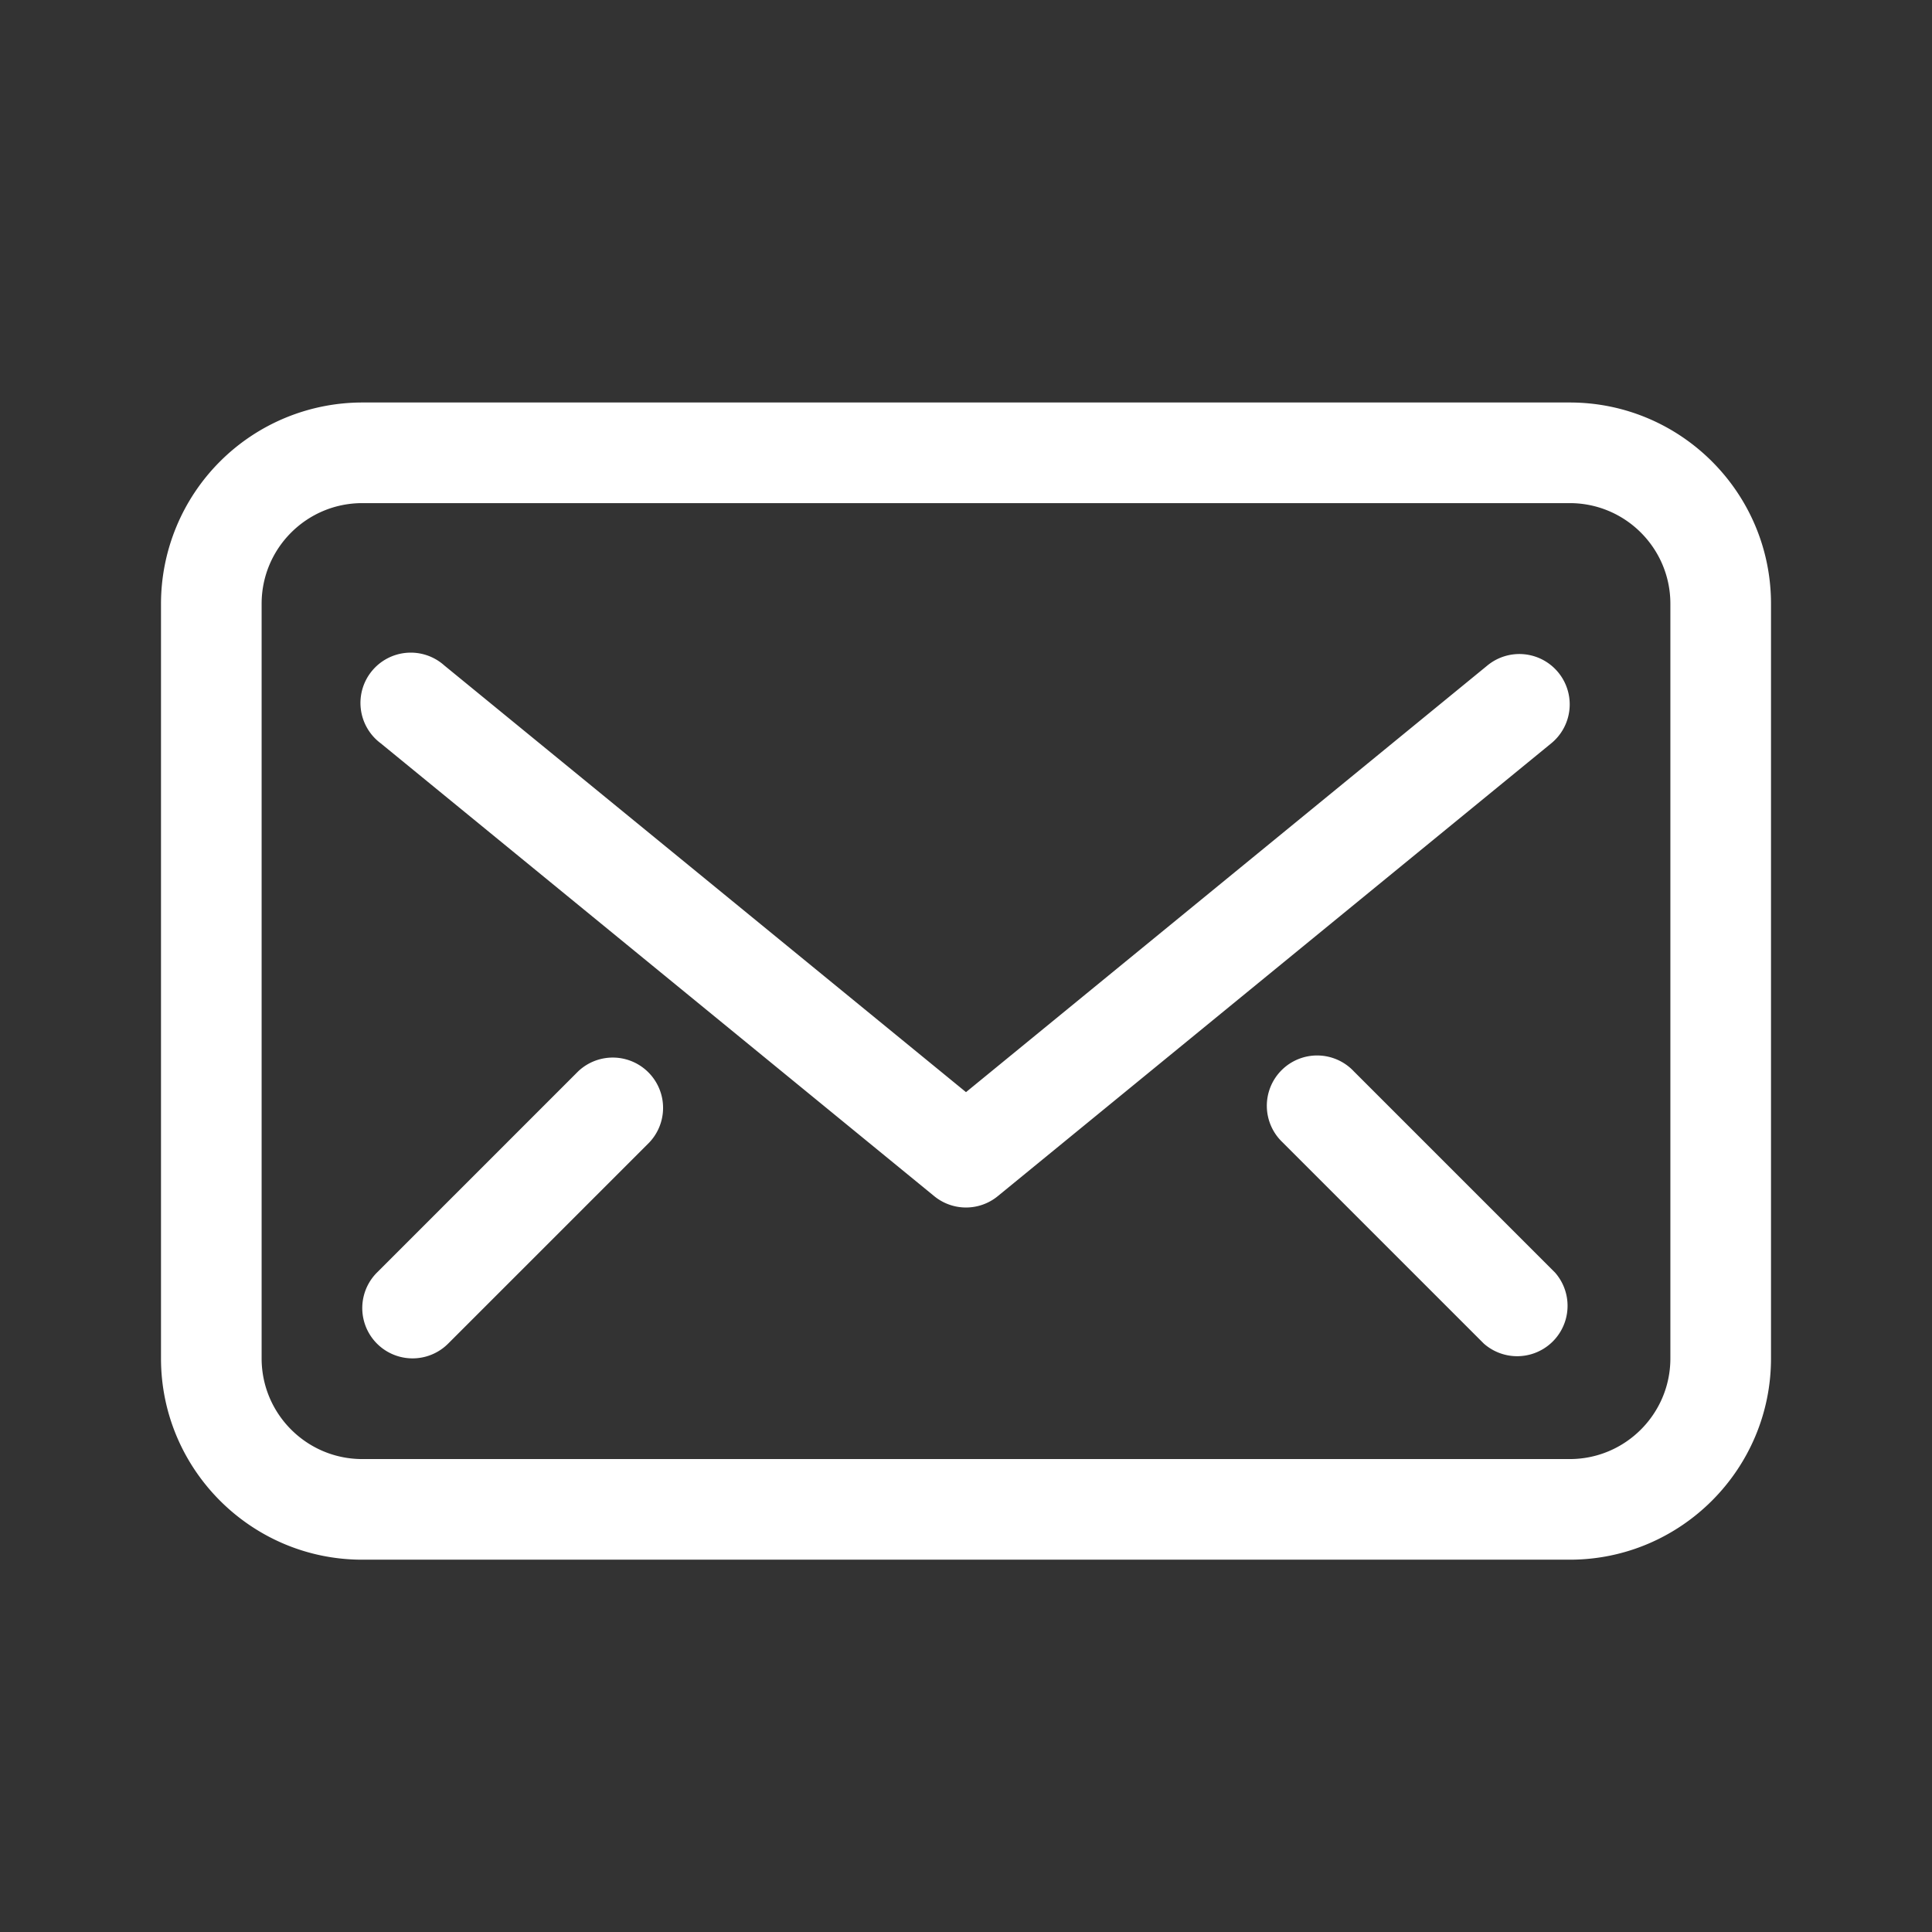
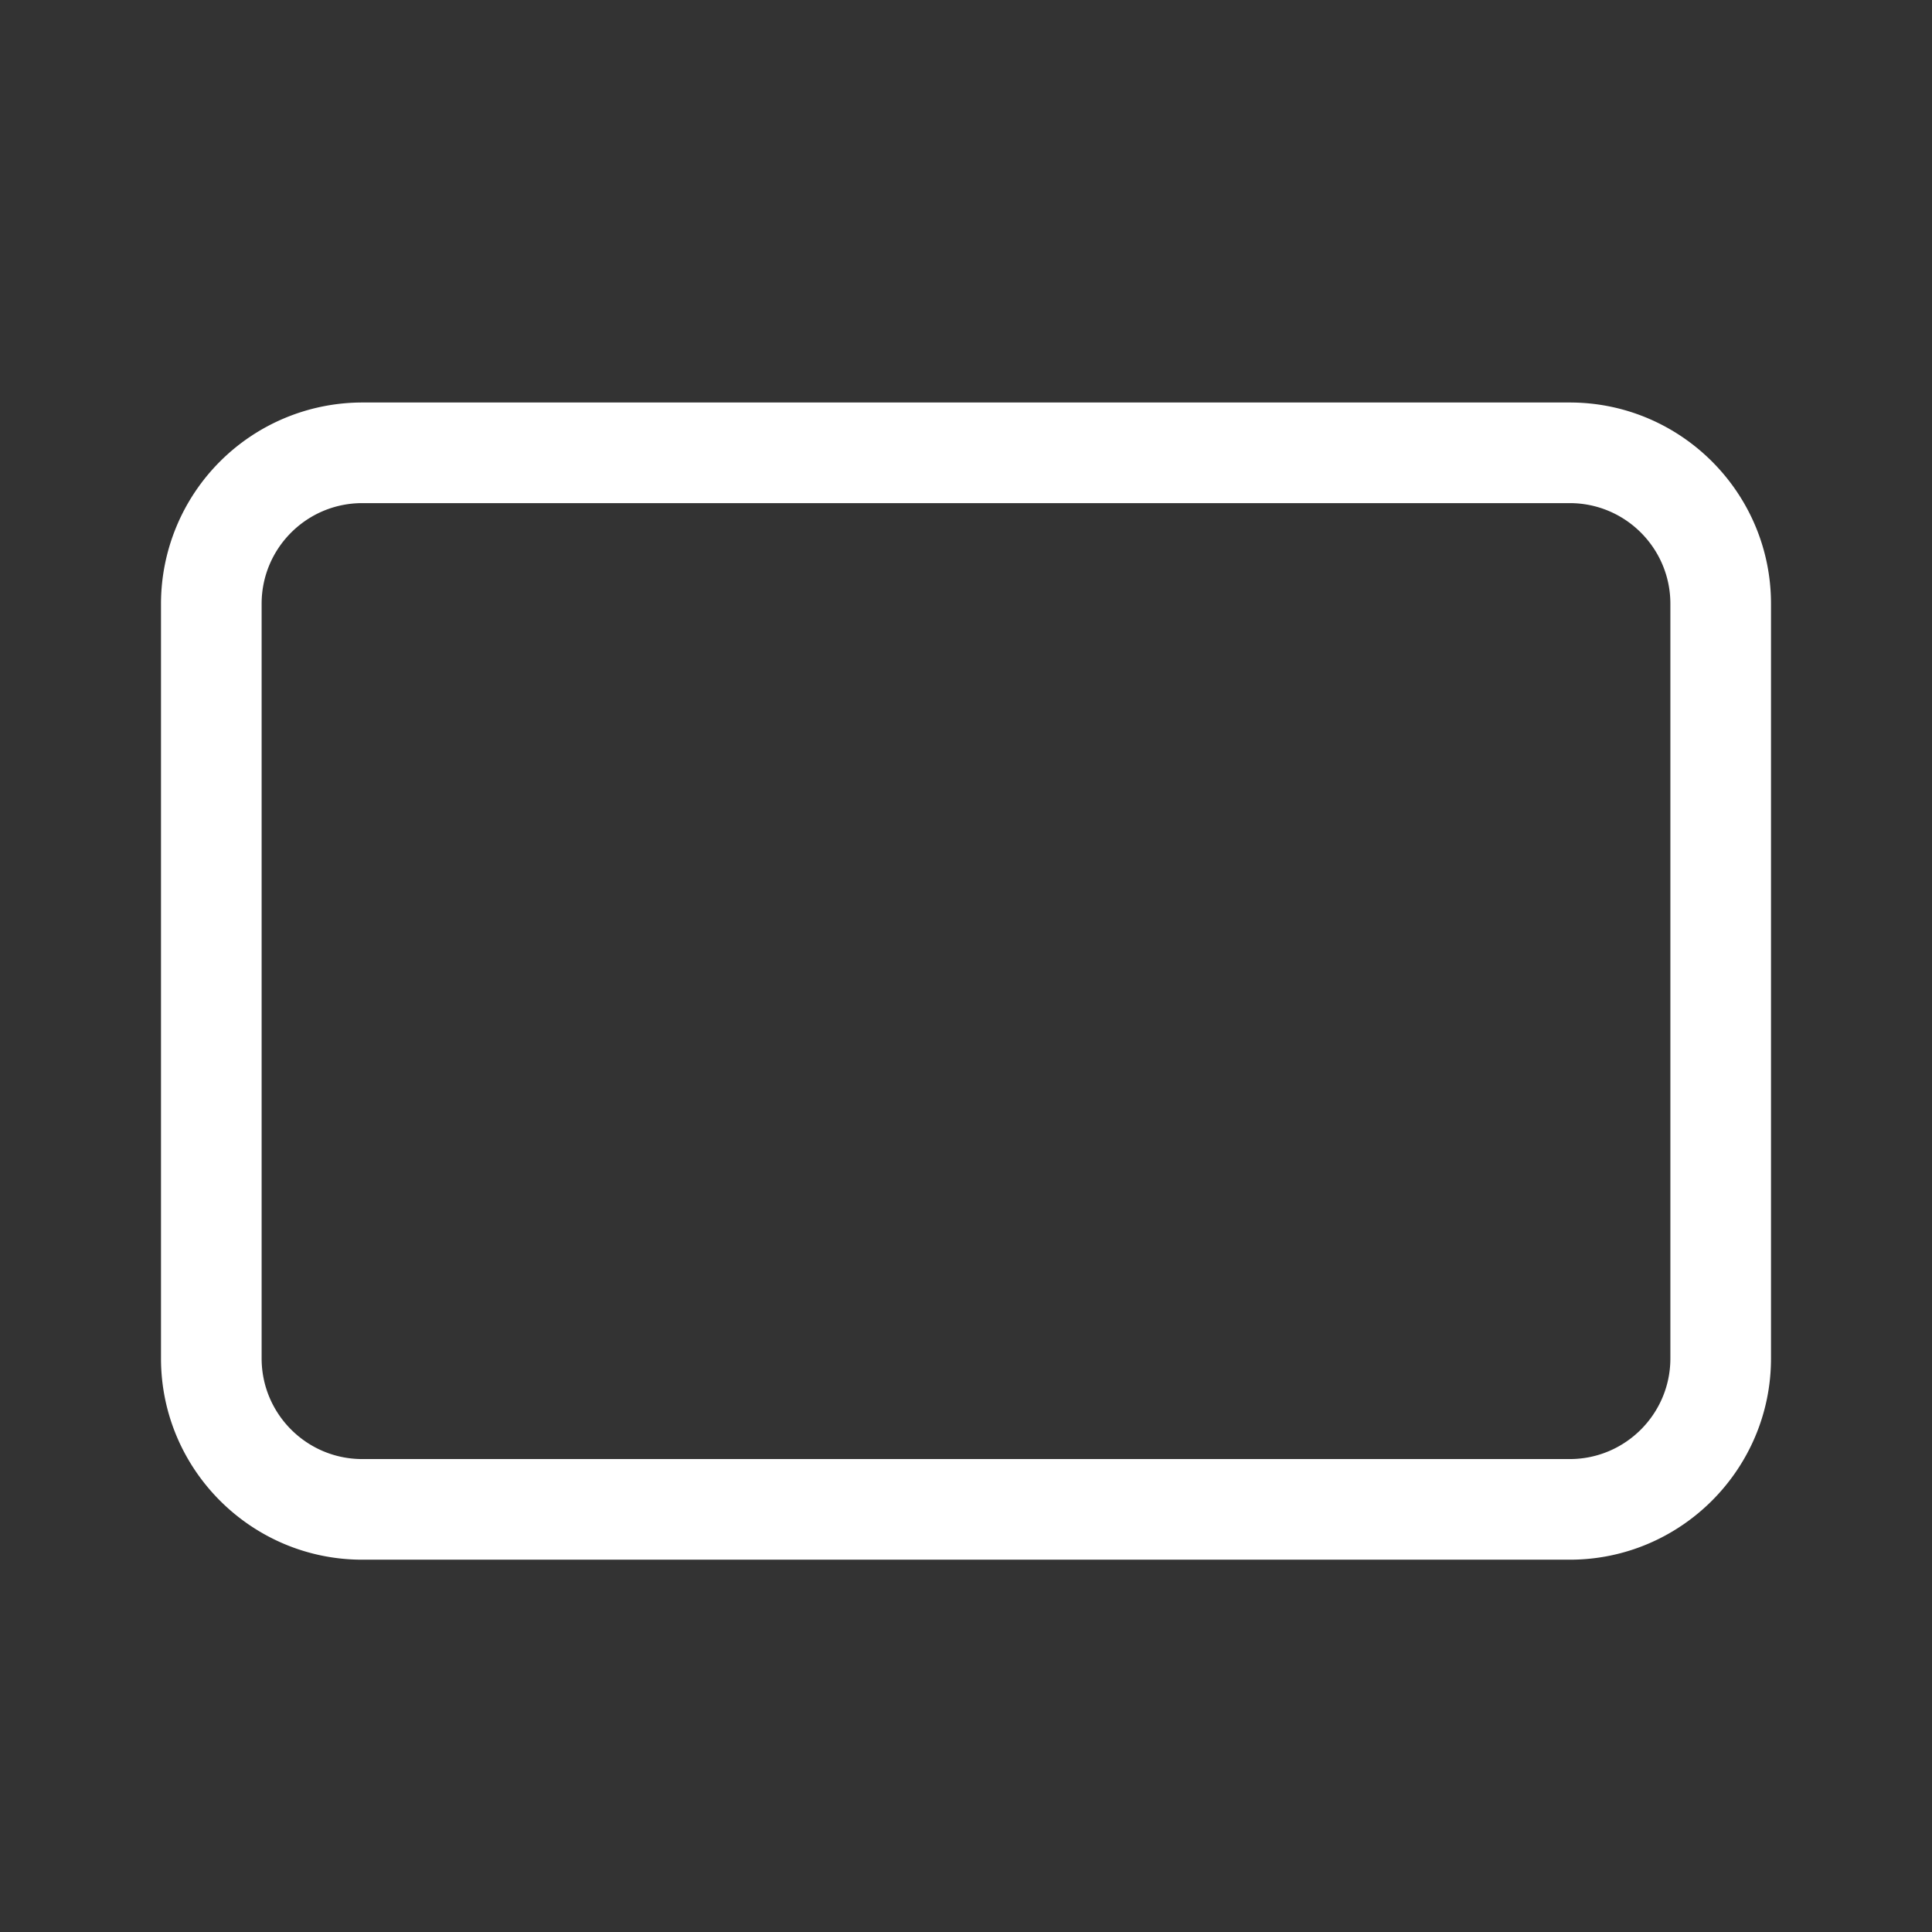
<svg xmlns="http://www.w3.org/2000/svg" width="24" height="24" fill="none">
  <rect width="100%" height="100%" fill="#333333" stroke="none" />
  <path d="M20.75 16.875c0 .689-.56 1.25-1.25 1.25h-15c-.69 0-1.25-.561-1.25-1.25V7.5c0-.69.56-1.25 1.25-1.25h15c.69 0 1.25.56 1.25 1.25v9.375zM19.5 5h-15A2.502 2.502 0 002 7.5v9.375c0 1.378 1.121 2.5 2.5 2.5h15c1.378 0 2.5-1.122 2.5-2.5V7.5C22 6.12 20.878 5 19.5 5z" fill="#fff" />
-   <path d="M19.358 8.354a.625.625 0 00-.88-.088L12 13.567l-6.48-5.3a.625.625 0 10-.79.967l6.874 5.624a.623.623 0 00.792 0l6.874-5.624a.625.625 0 00.088-.88zm-2.541 4.954a.625.625 0 10-.884.883l2.5 2.5a.626.626 0 00.884-.883l-2.5-2.5zm-9.634 0l-2.5 2.5a.624.624 0 10.884.883l2.5-2.5a.625.625 0 00-.884-.883z" fill="#fff" />
</svg>